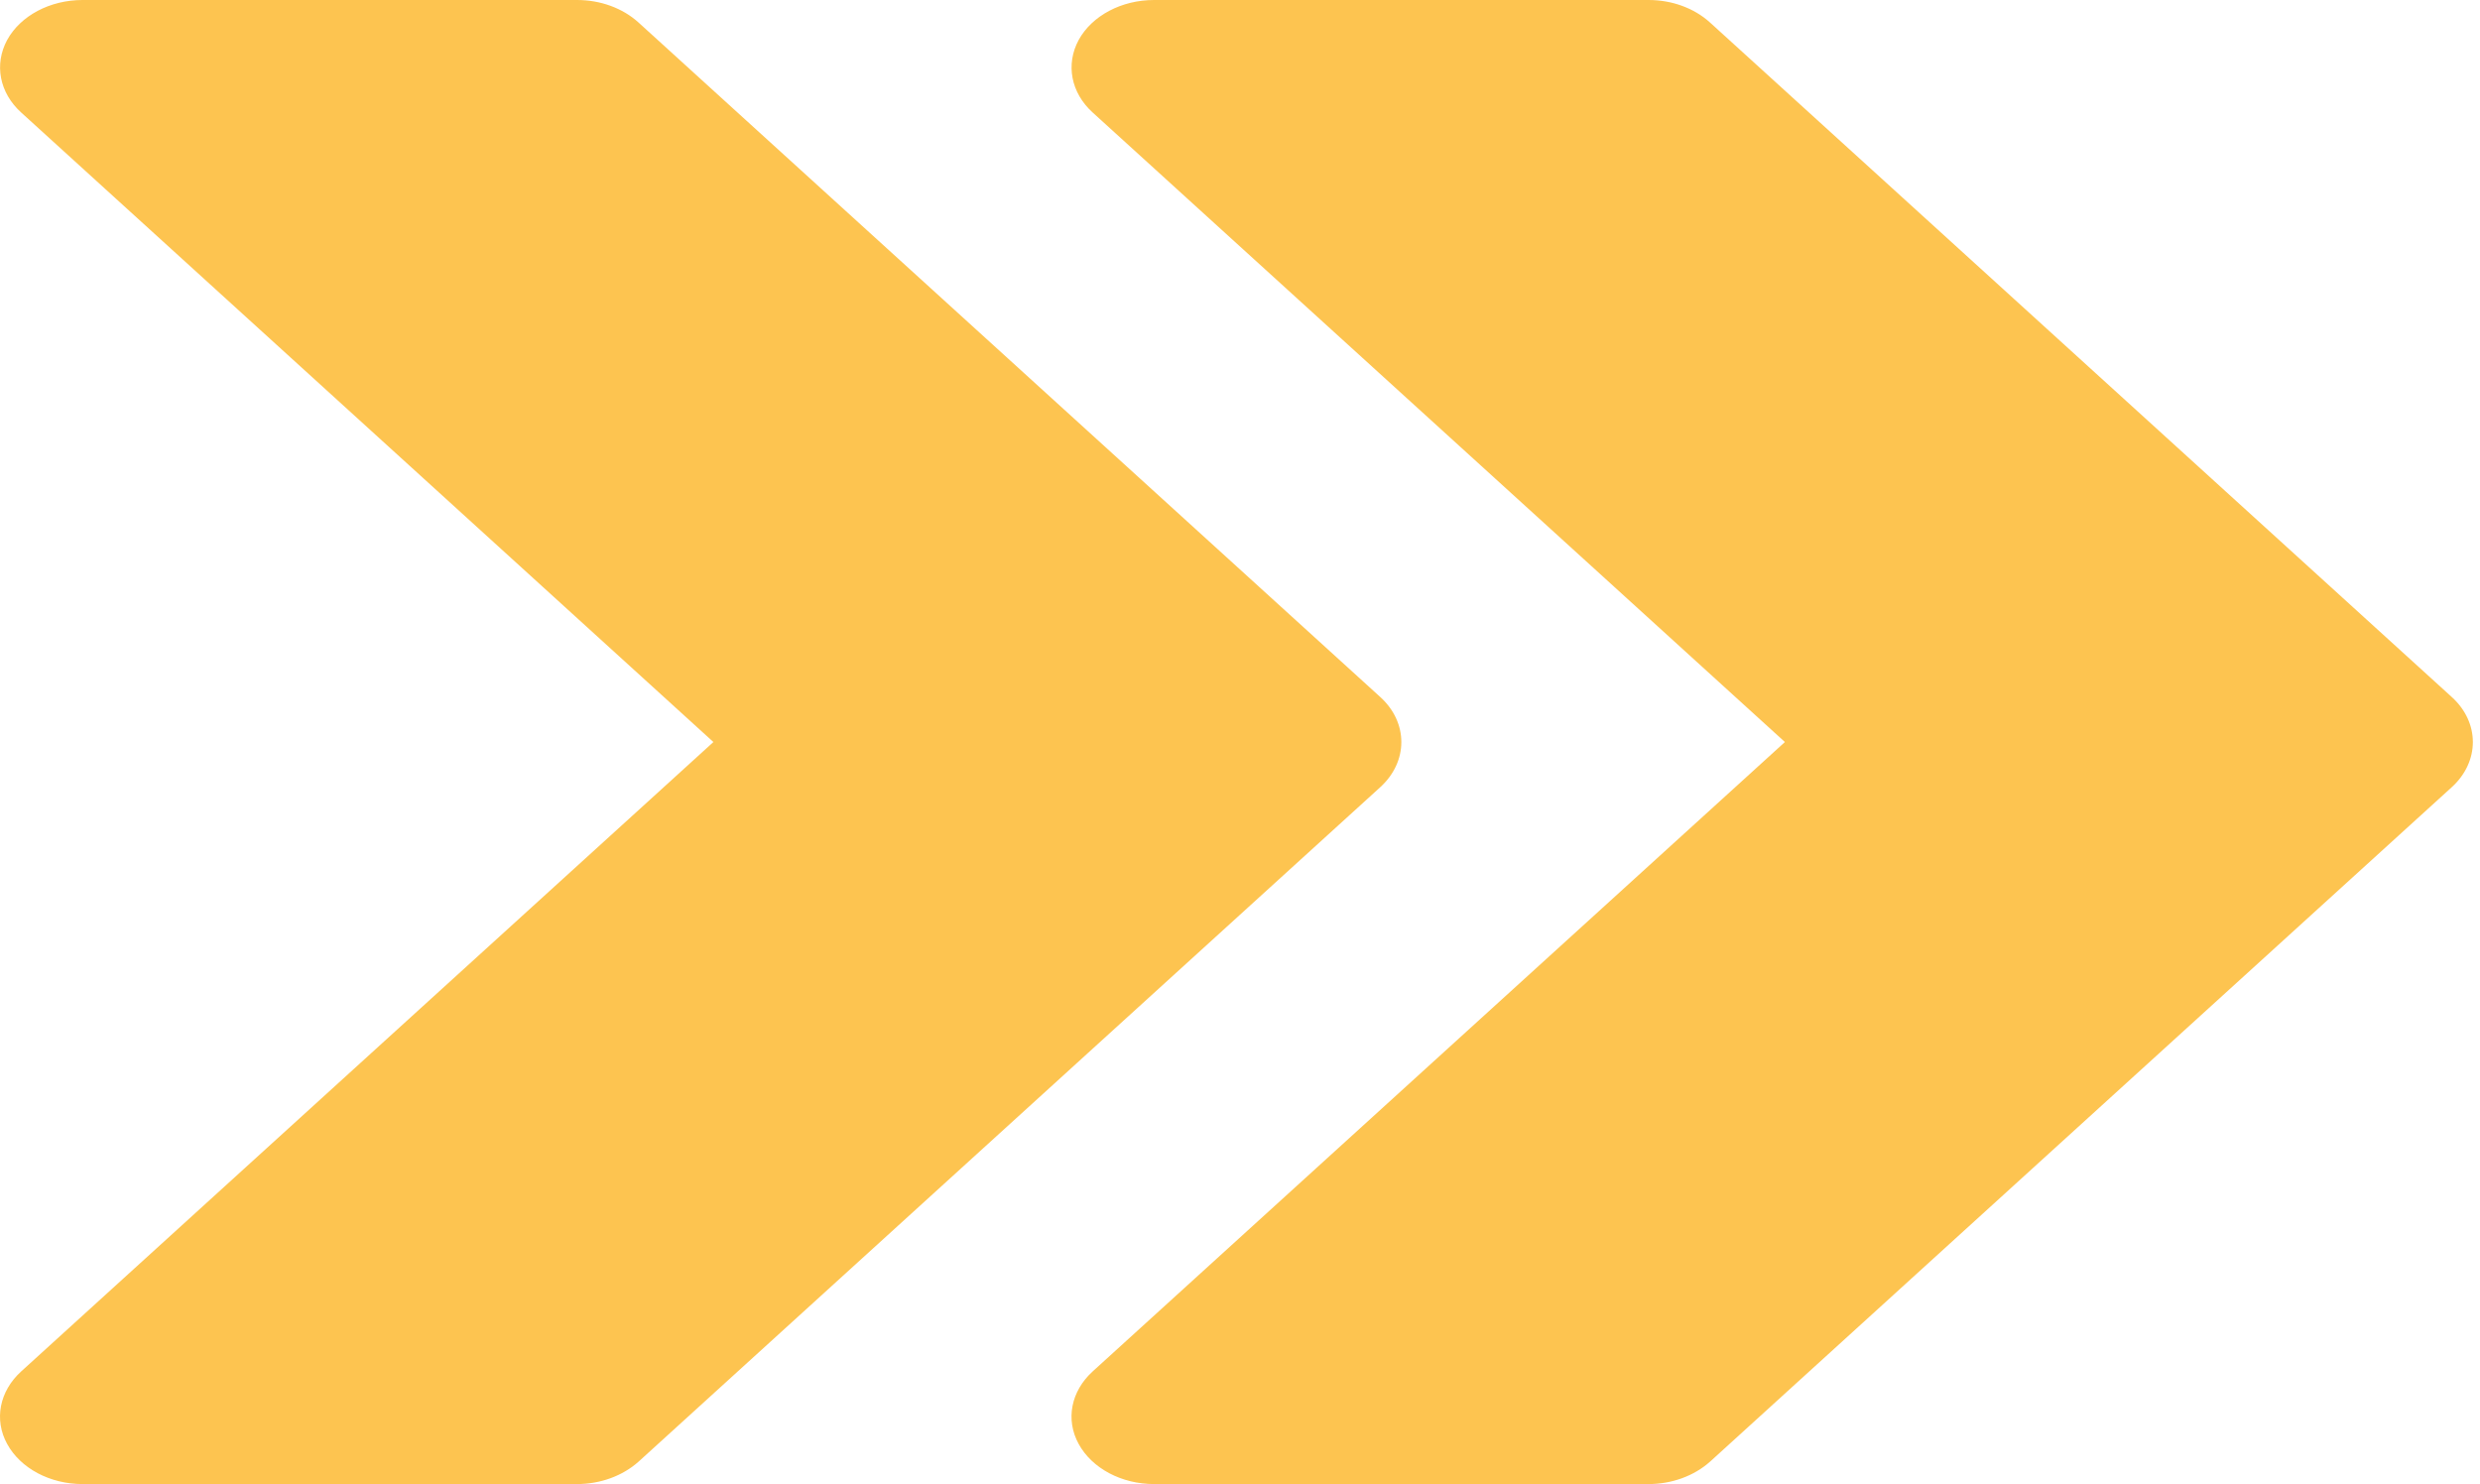
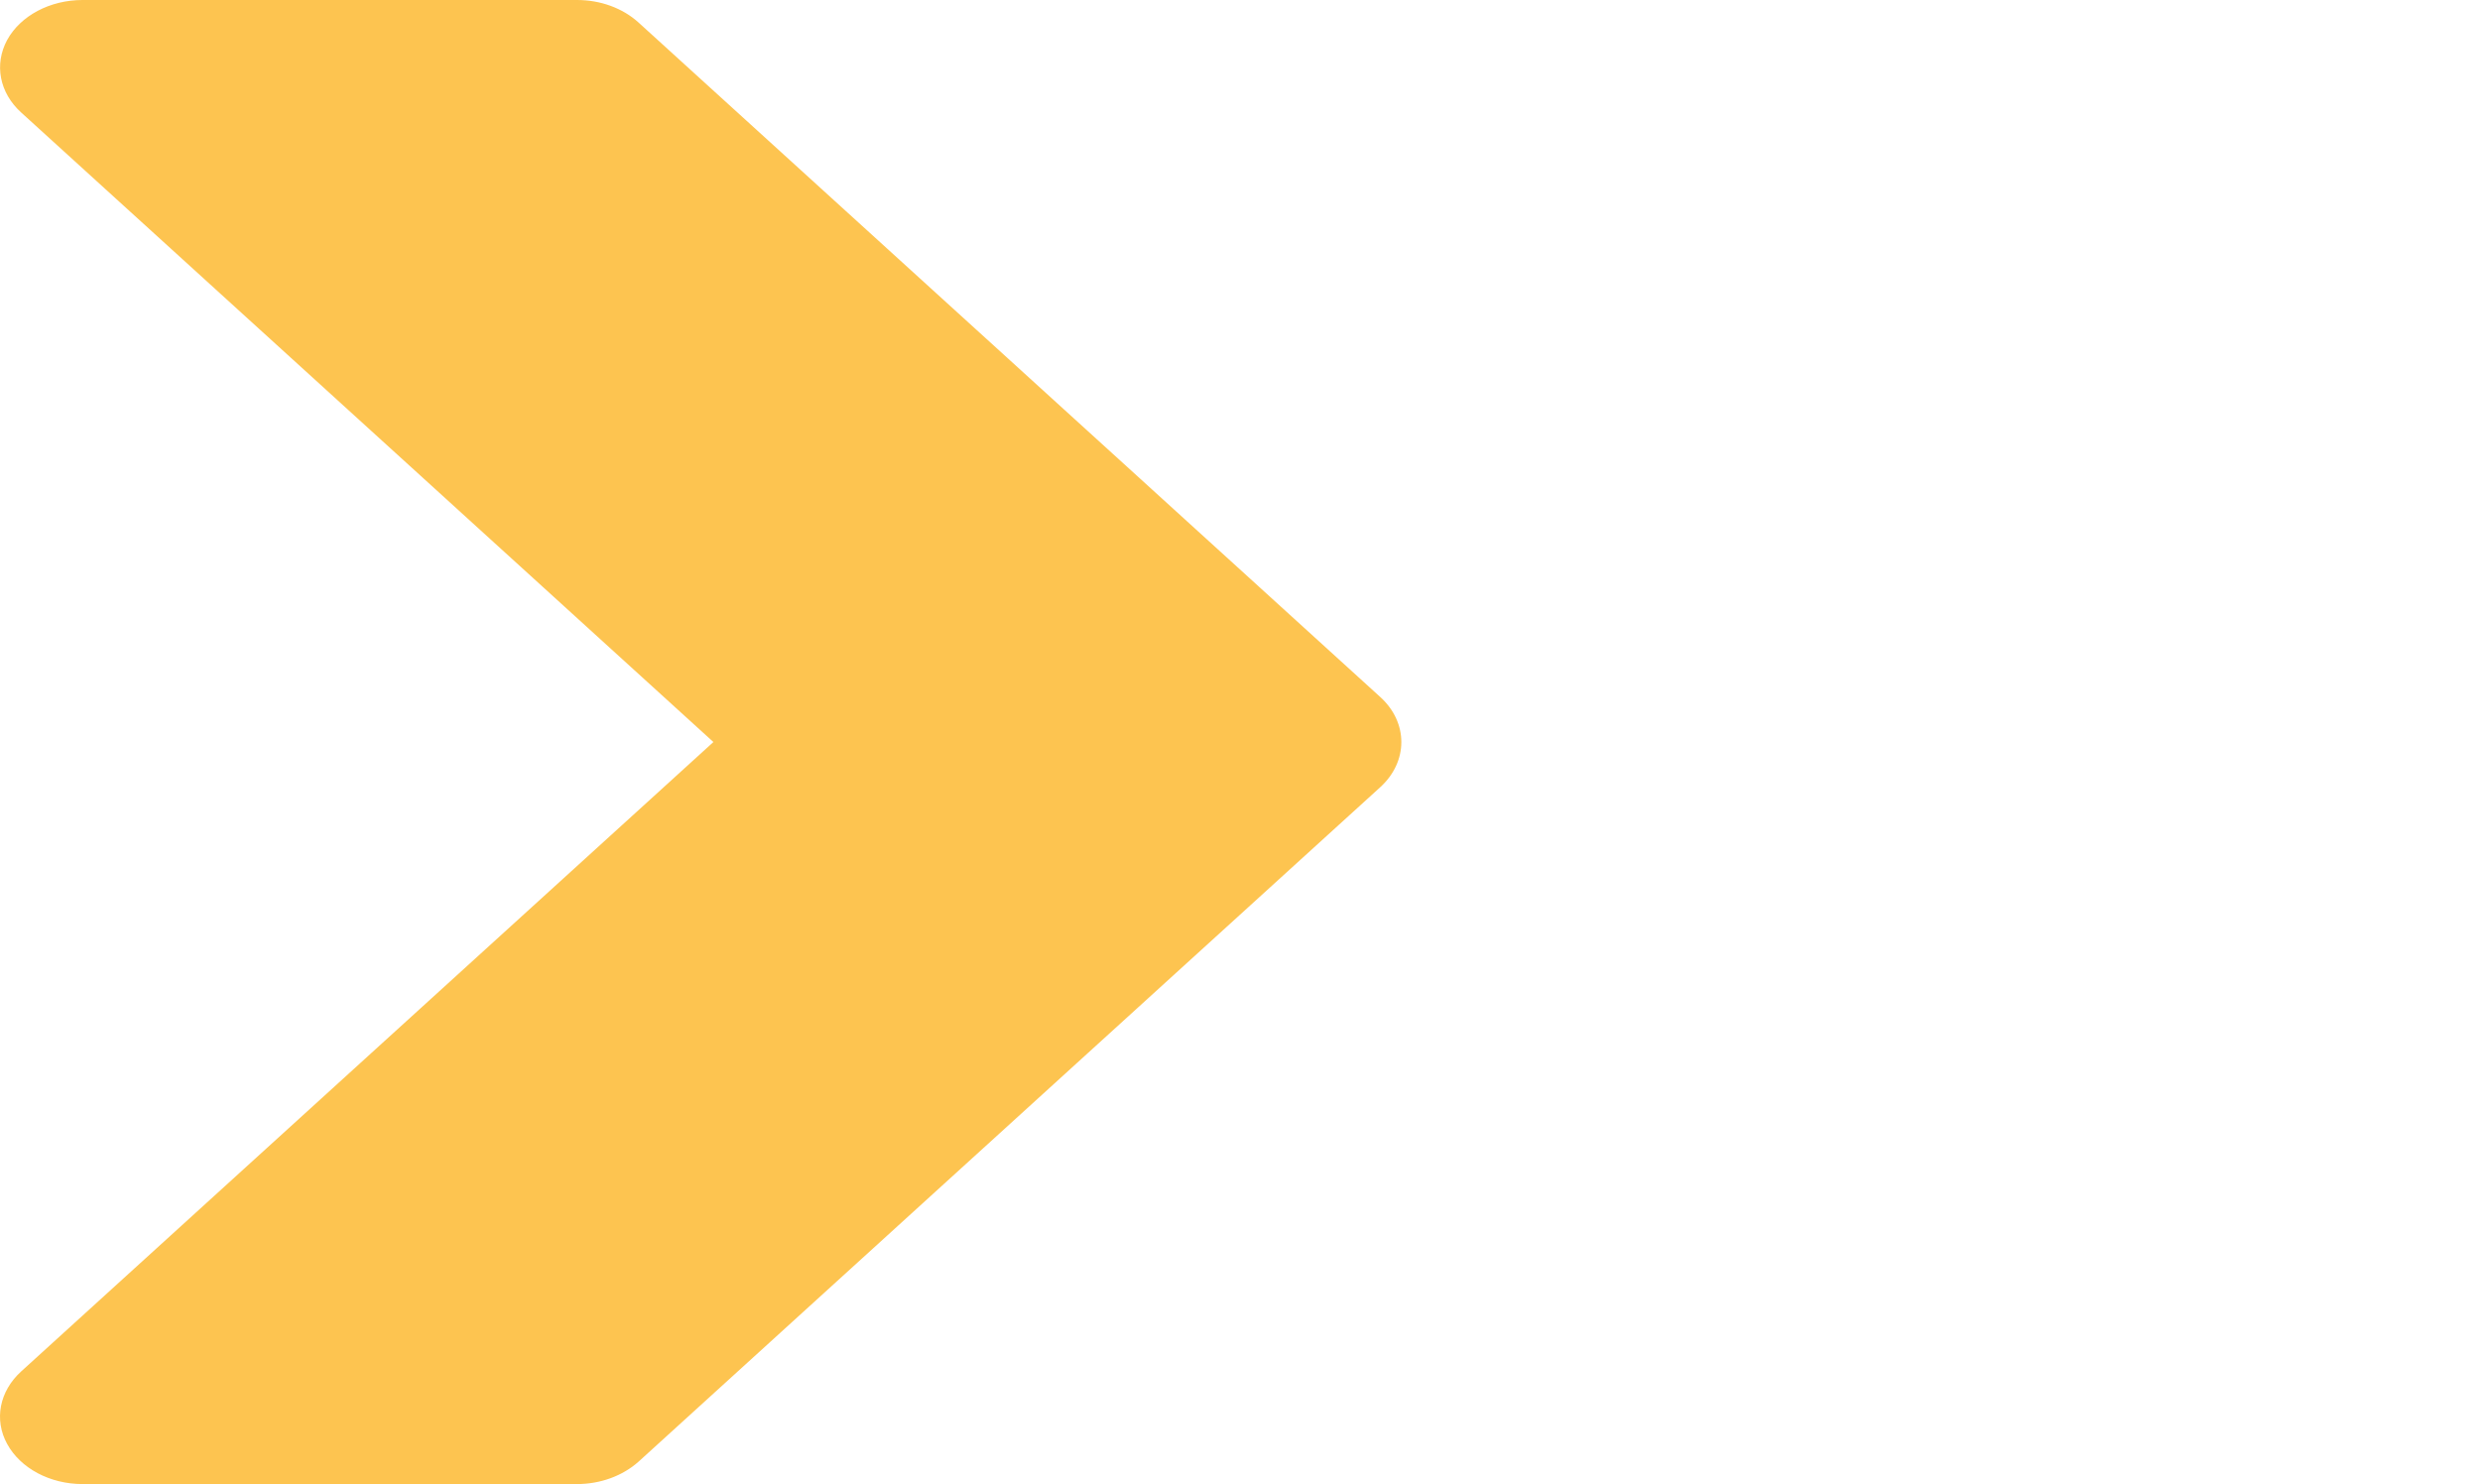
<svg xmlns="http://www.w3.org/2000/svg" width="127" height="76" viewBox="0 0 127 76" fill="none">
-   <path d="M125.551 35.692L87.563 1.147C86.752 0.415 85.621 0 84.422 0H59.097C57.434 0 55.923 0.801 55.239 2.045C54.563 3.296 54.842 4.753 55.956 5.762L91.404 38L55.956 70.231C54.842 71.246 54.555 72.704 55.239 73.948C55.923 75.198 57.434 76 59.097 76H84.422C85.621 76 86.752 75.579 87.563 74.86L125.551 40.315C126.995 39.002 126.995 36.998 125.551 35.692Z" fill="#FDC450" />
  <path d="M70.68 35.692L32.692 1.147C31.881 0.415 30.75 0 29.551 0H4.226C2.563 0 1.052 0.801 0.368 2.045C-0.308 3.296 -0.029 4.753 1.085 5.762L36.533 38L1.085 70.231C-0.029 71.246 -0.316 72.704 0.368 73.948C1.052 75.198 2.563 76 4.226 76H29.551C30.75 76 31.881 75.579 32.692 74.86L70.68 40.315C72.123 39.002 72.123 36.998 70.68 35.692Z" fill="#FDC450" />
</svg>